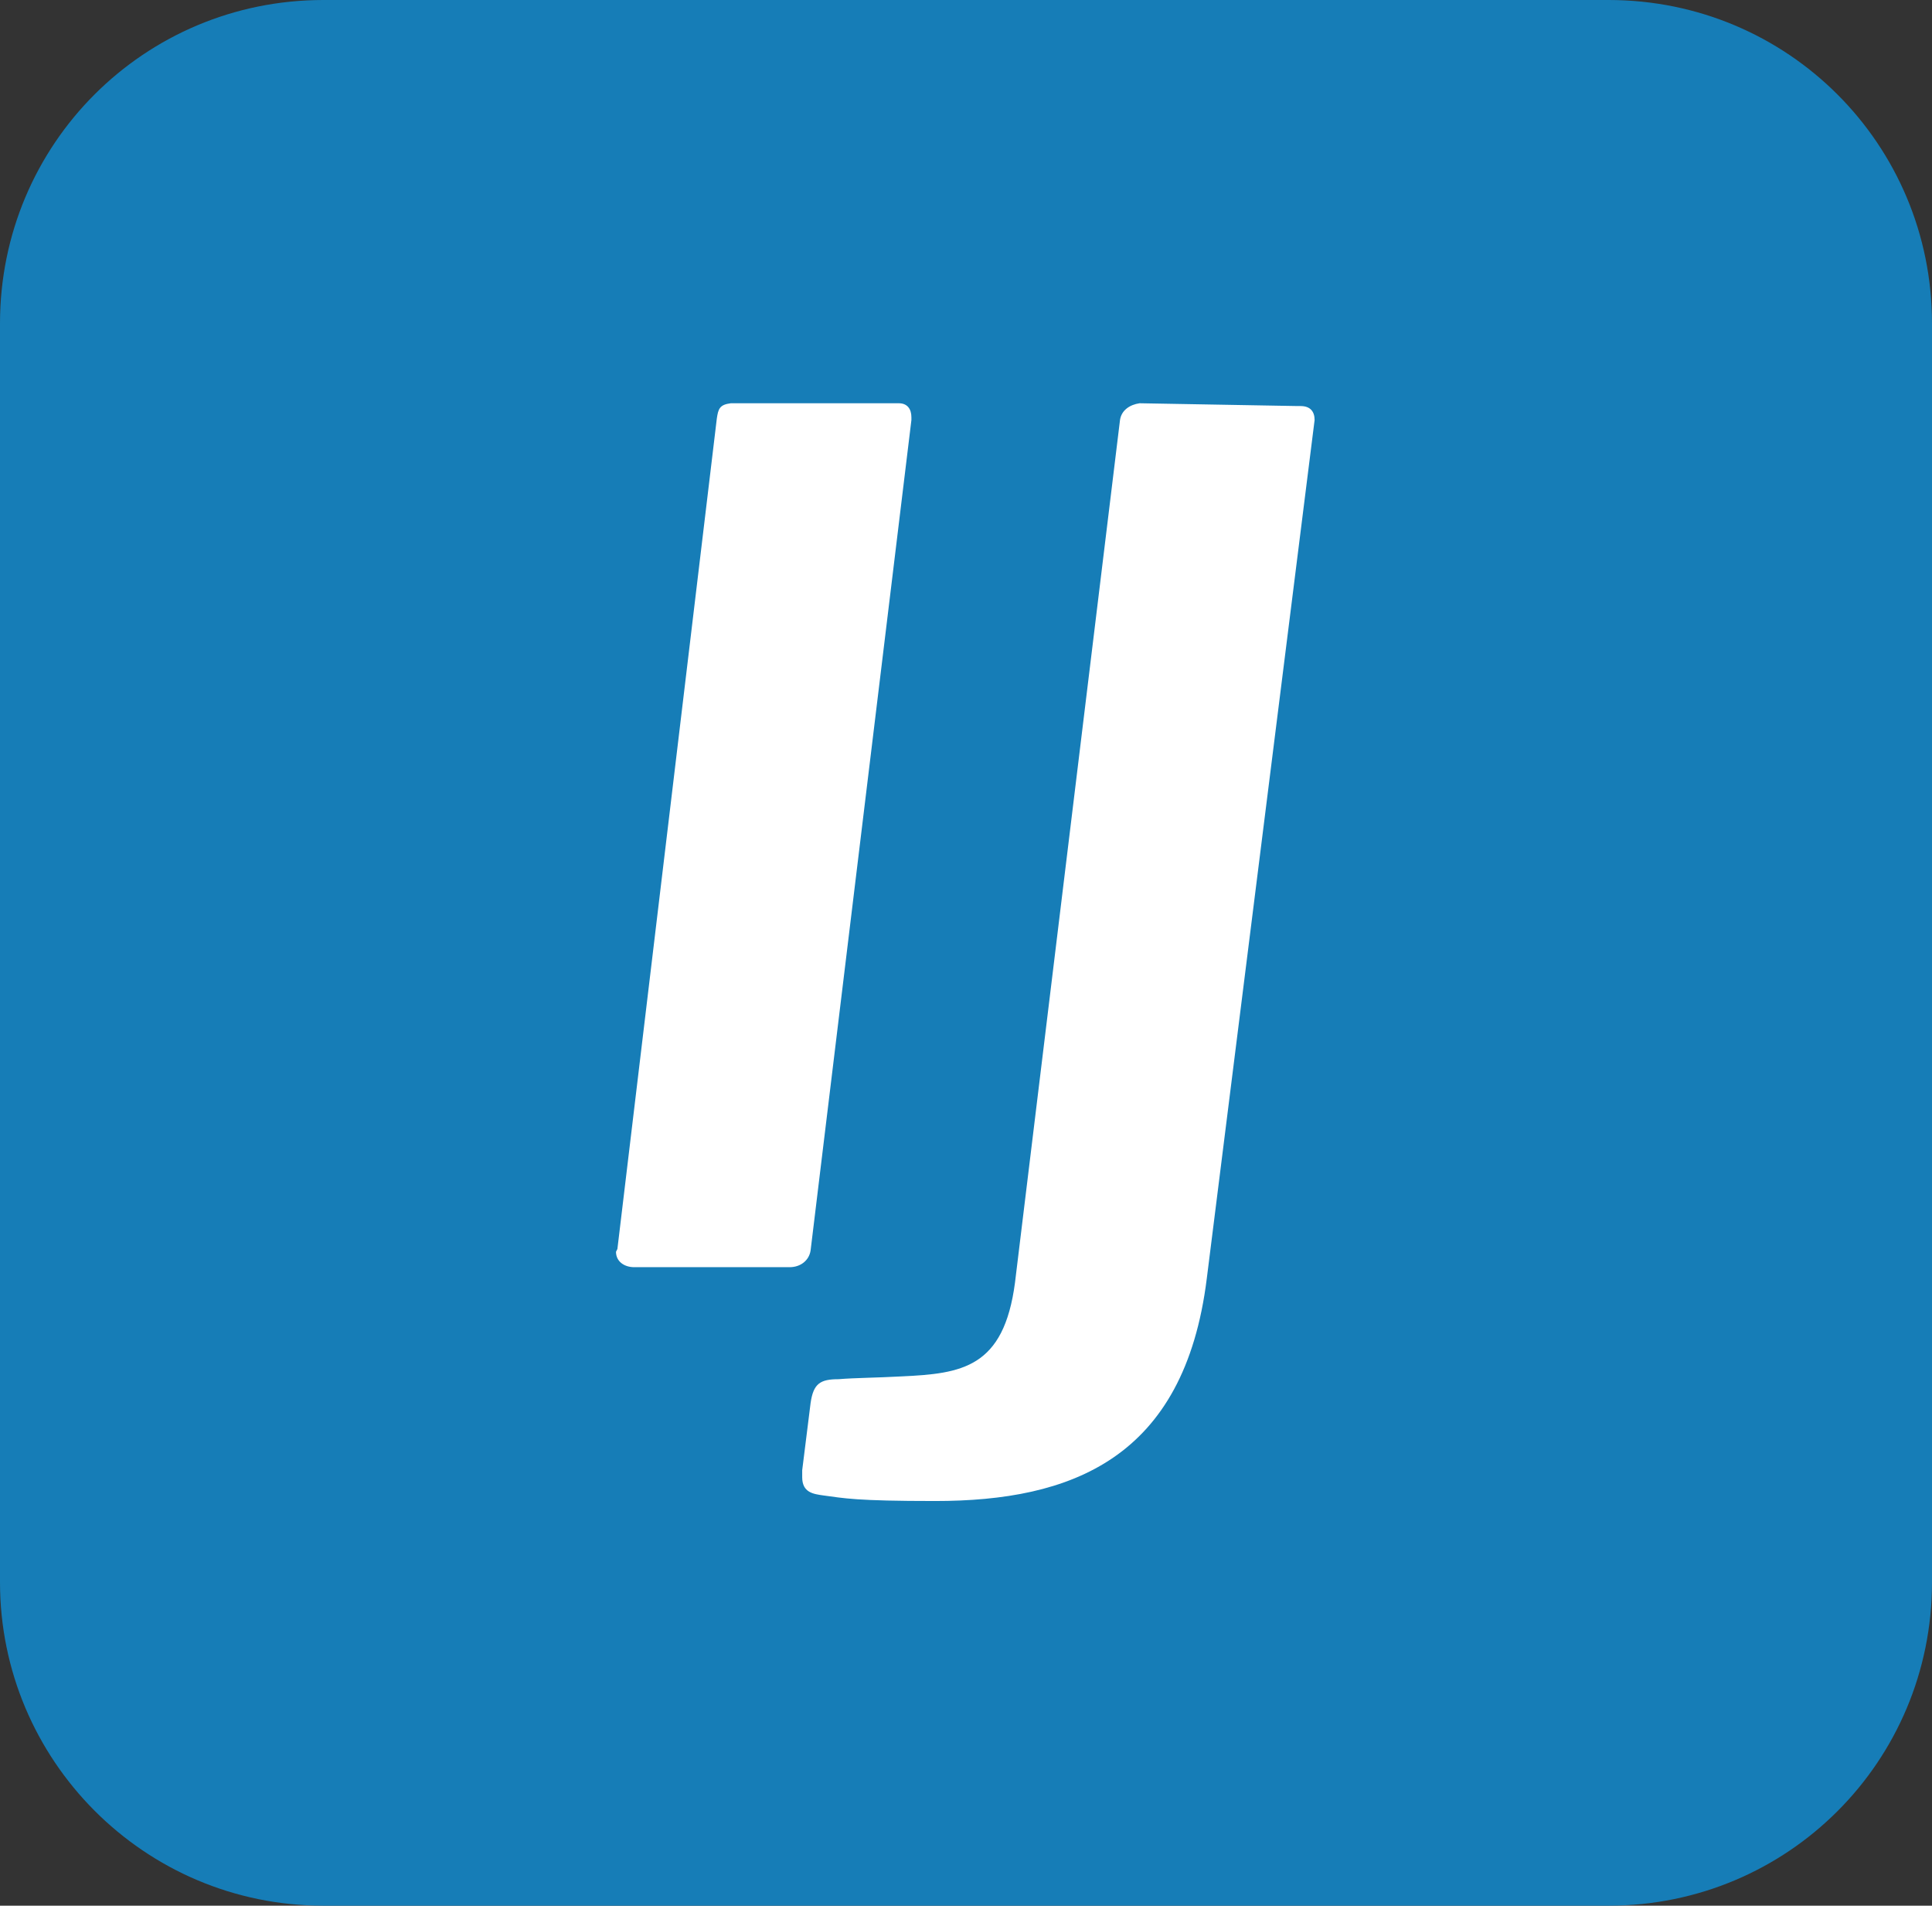
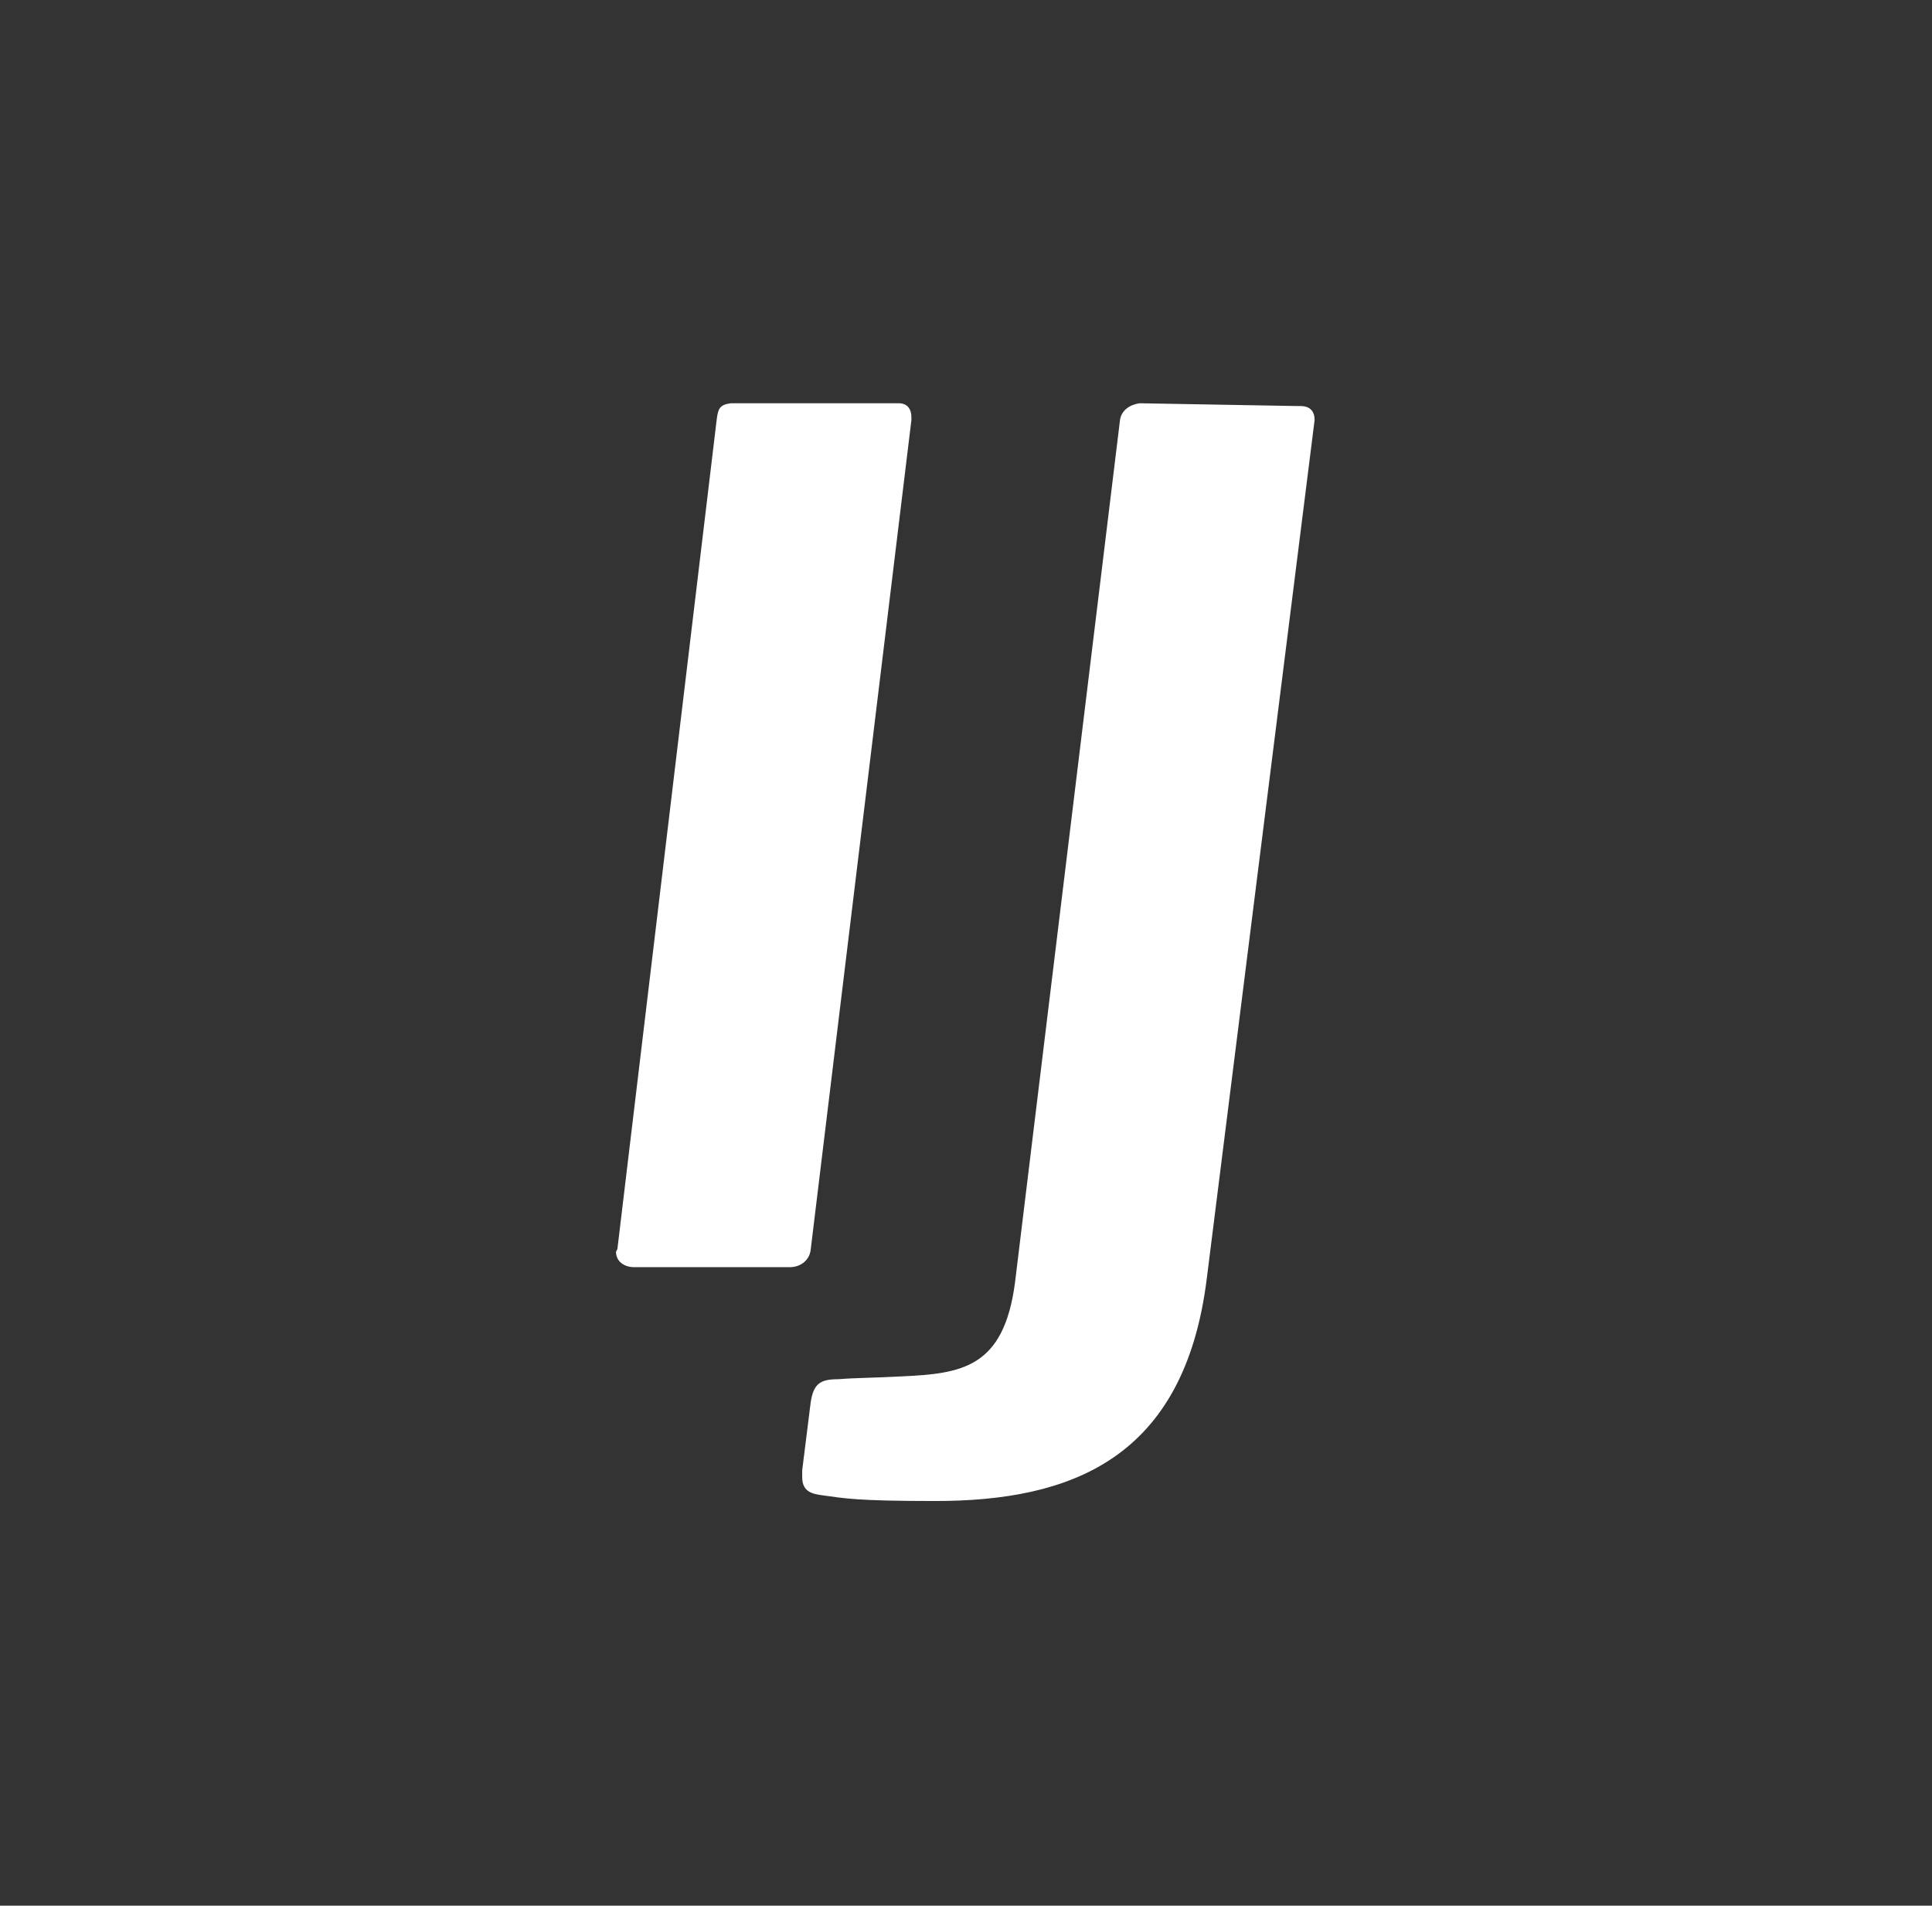
<svg xmlns="http://www.w3.org/2000/svg" xml:space="preserve" id="Logo_reduced" x="0" y="0" style="enable-background:new 0 0 138 136.1" version="1.1" viewBox="0 0 138 136.1">
  <rect x="0" y="0" width="138" height="136.1" fill="#333333" stroke="none" />
  <style>.st1{fill:#fff}</style>
-   <path id="BG" d="M138 113c0 12.8-10.3 23.1-23.1 23.1H23.1C10.3 136.1 0 125.7 0 113V23.1C0 10.3 10.3 0 23.1 0h91.8C127.7 0 138 10.3 138 23.1V113z" style="fill:#167db7" />
  <g id="IJ">
    <path d="M57.9 89.3c-.1.7-.7 1.2-1.5 1.2H45.3c-.7 0-1.3-.4-1.3-1.1l.1-.2 7.1-59.3c.1-.7.2-1 1-1.1h12c.6 0 .9.4.9 1v.2l-7.2 59.3zM86.2 91.3c-1.6 12.9-9.7 15.9-19.4 15.9-5.7 0-6.5-.2-8-.4-.7-.1-1.5-.2-1.5-1.3v-.5l.6-4.8c.2-1.4.7-1.7 2-1.7 1.2-.1 2.7-.1 4.5-.2 4.3-.2 7.3-.6 8.1-6.7L80 30c.1-.7.7-1.1 1.4-1.2l11.3.2h.2c.7 0 1 .4 1 1l-7.7 61.3z" class="st1" />
  </g>
</svg>